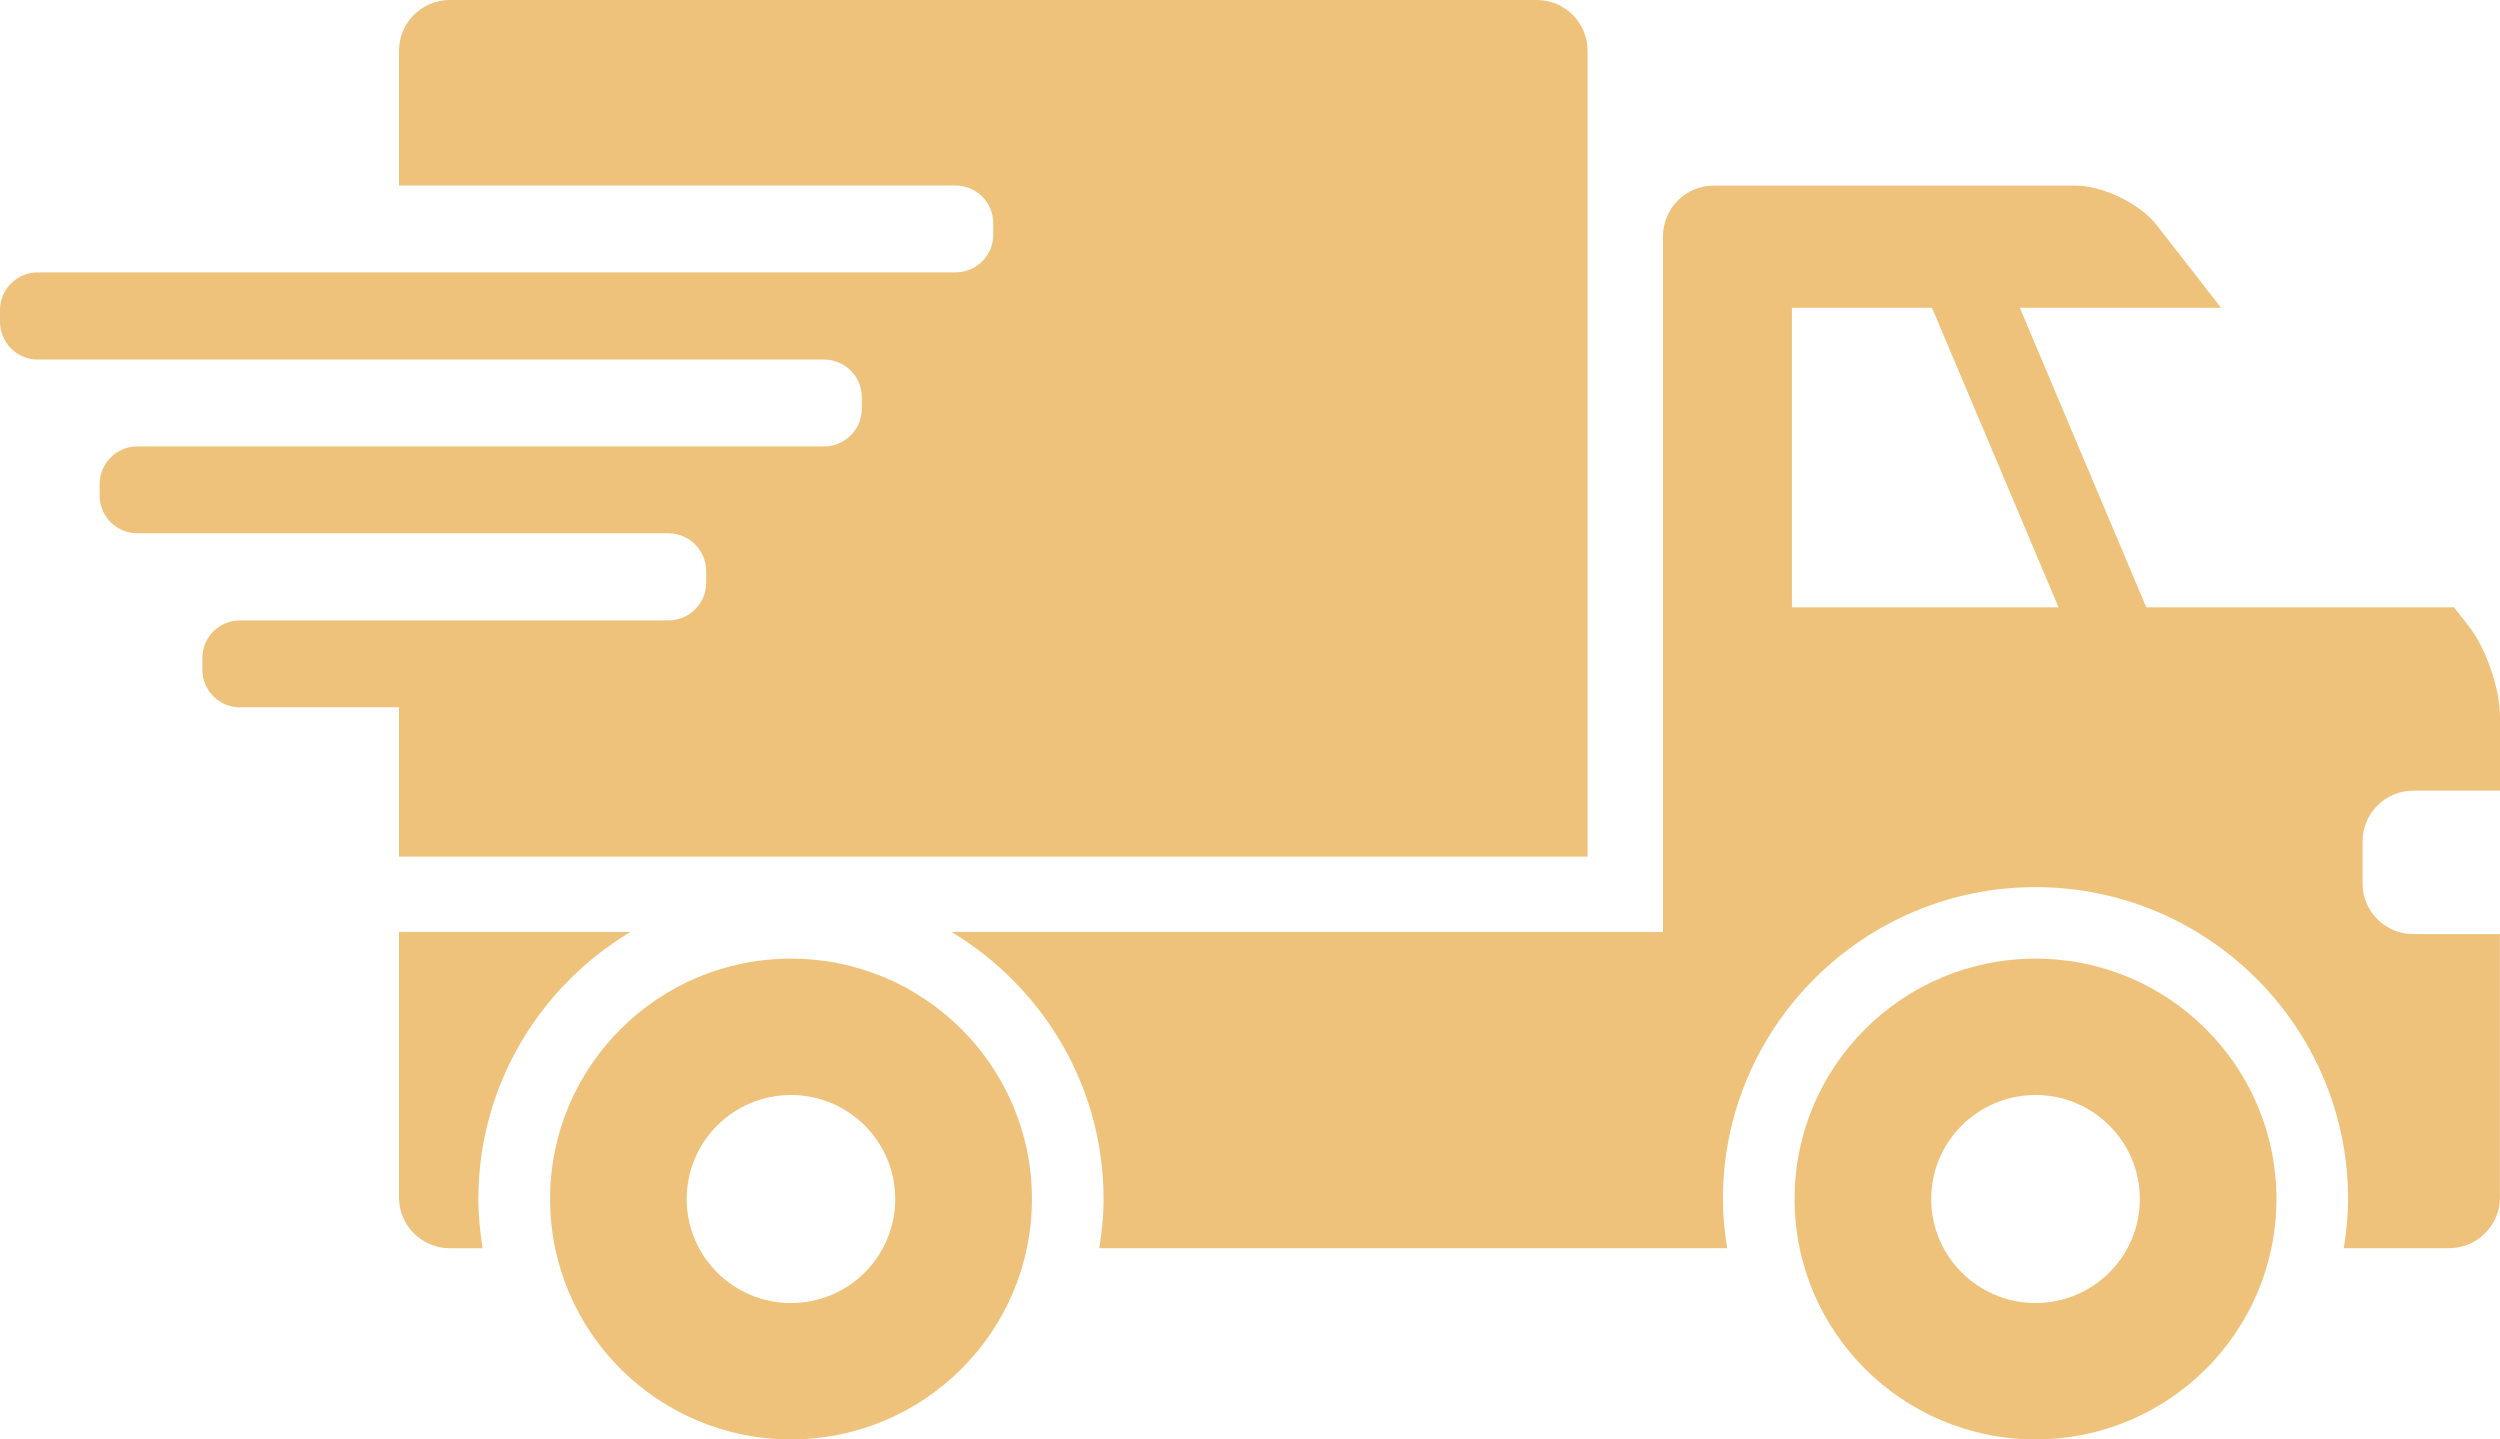
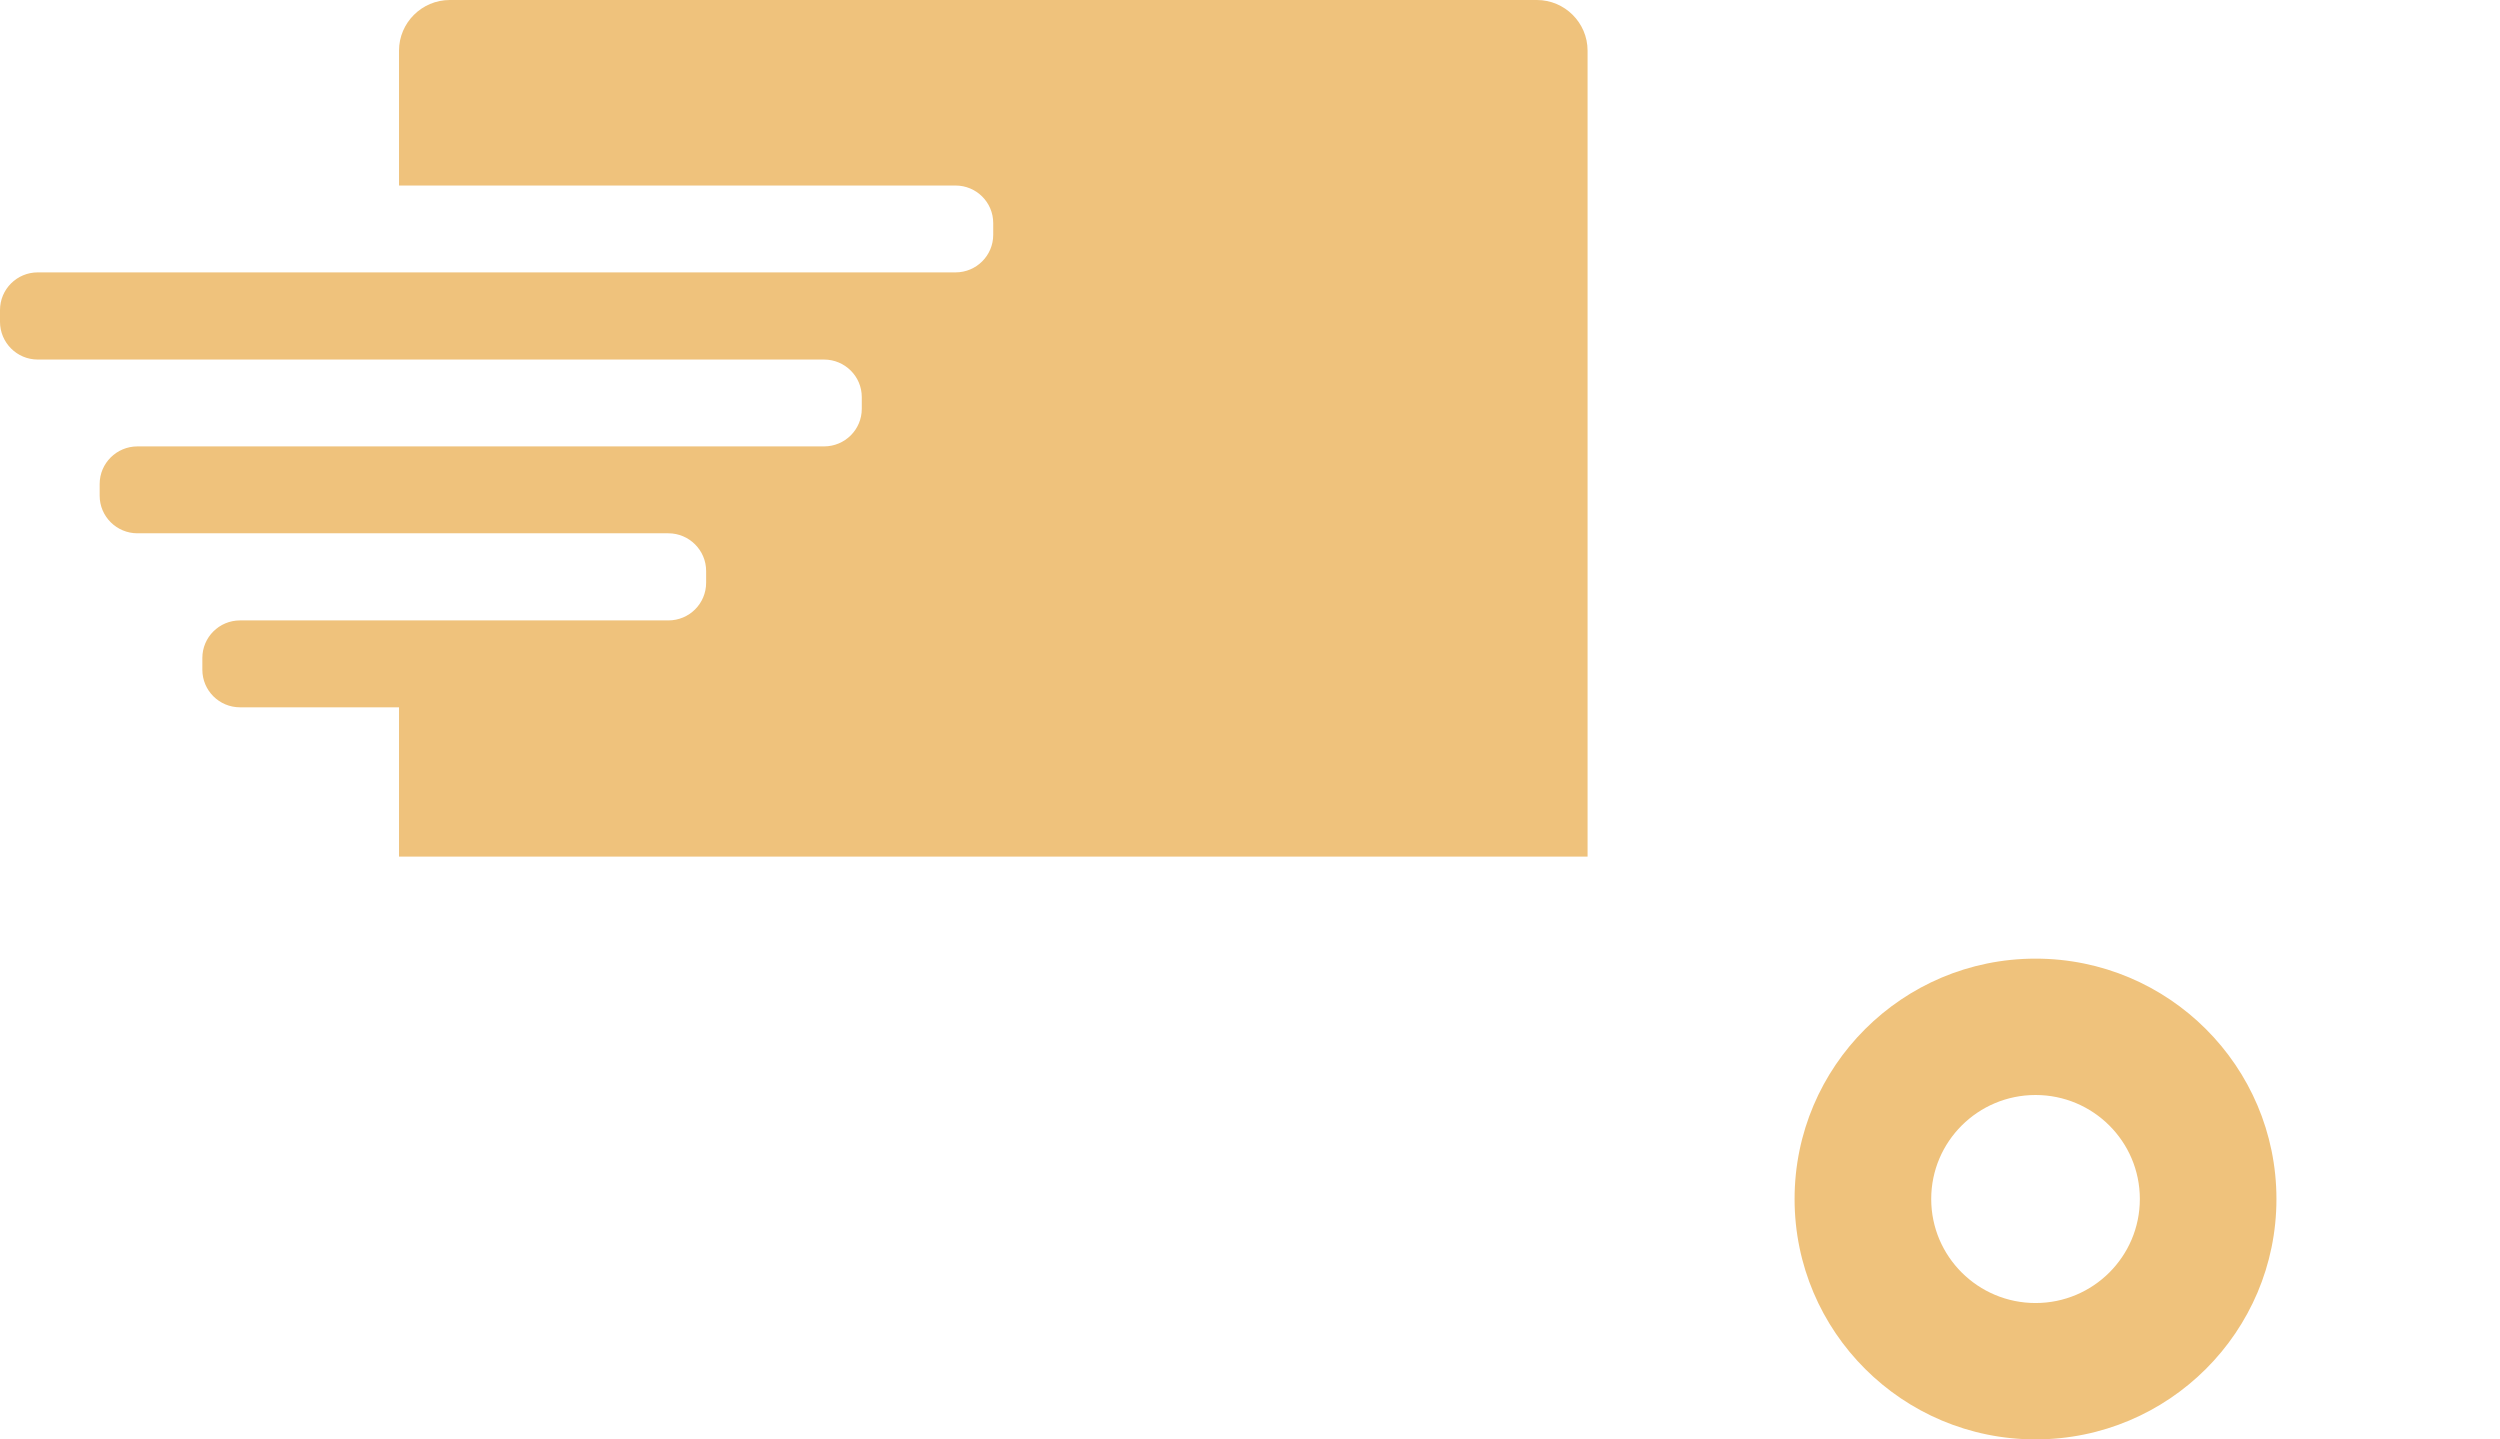
<svg xmlns="http://www.w3.org/2000/svg" viewBox="0 0 66 38">
  <g fill="#EFC27C">
-     <path d="M20.882 25.308C17.371 25.308 14.522 28.15 14.522 31.654 14.522 35.158 17.371 38 20.882 38 24.394 38 27.243 35.158 27.243 31.654 27.243 28.15 24.394 25.308 20.882 25.308zM20.882 34.4C19.361 34.4 18.129 33.172 18.129 31.654 18.129 30.135 19.364 28.908 20.882 28.908 22.4 28.908 23.634 30.135 23.634 31.654 23.634 33.172 22.402 34.4 20.882 34.4zM16.645 24.603L10.534 24.603 10.534 31.618C10.534 32.353 11.137 32.954 11.874 32.954L12.742 32.954C12.674 32.531 12.629 32.1 12.629 31.656 12.629 28.659 14.243 26.045 16.645 24.603zM63.713 20.873L66 20.873 66 18.924C66 18.189 65.632 17.114 65.178 16.534L64.786 16.033 56.662 16.033 53.324 8.126 58.636 8.126 56.945 5.953C56.492 5.373 55.521 4.9 54.784 4.9L45.242 4.9C44.505 4.9 43.903 5.501 43.903 6.236L43.903 24.603 25.118 24.603C27.518 26.047 29.134 28.659 29.134 31.654 29.134 32.098 29.089 32.529 29.021 32.952L45.597 32.952C45.529 32.529 45.485 32.098 45.485 31.654 45.485 27.115 49.187 23.42 53.737 23.42 58.287 23.42 61.989 27.115 61.989 31.654 61.989 32.098 61.944 32.529 61.876 32.952L64.659 32.952C65.395 32.952 65.998 32.351 65.998 31.616L65.998 24.66 63.711 24.66C62.97 24.66 62.372 24.059 62.372 23.324L62.372 22.209C62.374 21.47 62.973 20.873 63.713 20.873zM47.307 16.033L47.307 8.126 51.005 8.126 54.346 16.033 47.307 16.033 47.307 16.033z" />
    <path d="M53.739 25.308C50.226 25.308 47.377 28.15 47.377 31.654 47.377 35.158 50.226 38 53.739 38 57.25 38 60.098 35.158 60.098 31.654 60.098 28.15 57.25 25.308 53.739 25.308zM53.739 34.4C52.219 34.4 50.984 33.172 50.984 31.654 50.984 30.135 52.219 28.908 53.739 28.908 55.257 28.908 56.492 30.135 56.492 31.654 56.492 33.172 55.257 34.4 53.739 34.4zM10.534 22.615L41.912 22.615 41.912 1.336C41.912.601 41.31 0 40.573 0L11.874 0C11.137 0 10.534.601 10.534 1.336L10.534 4.898 25.227 4.898C25.776 4.898 26.221 5.341 26.221 5.889L26.221 6.2C26.221 6.747 25.776 7.191 25.227 7.191L.996 7.191C.447 7.191 0 7.635 0 8.187L0 8.495C0 9.043.445 9.492.996 9.492L21.754 9.492C22.304 9.492 22.751 9.935 22.751 10.483L22.751 10.793C22.751 11.341 22.306 11.785 21.754 11.785L3.628 11.785C3.079 11.785 2.631 12.229 2.631 12.777L2.631 13.087C2.631 13.635 3.079 14.079 3.628 14.079L17.645 14.079C18.195 14.079 18.642 14.527 18.642 15.075L18.642 15.383C18.642 15.935 18.197 16.379 17.645 16.379L6.336 16.379C5.787 16.379 5.342 16.823 5.342 17.371L5.342 17.681C5.342 18.229 5.787 18.673 6.336 18.673L10.534 18.673 10.534 22.615z" />
  </g>
</svg>